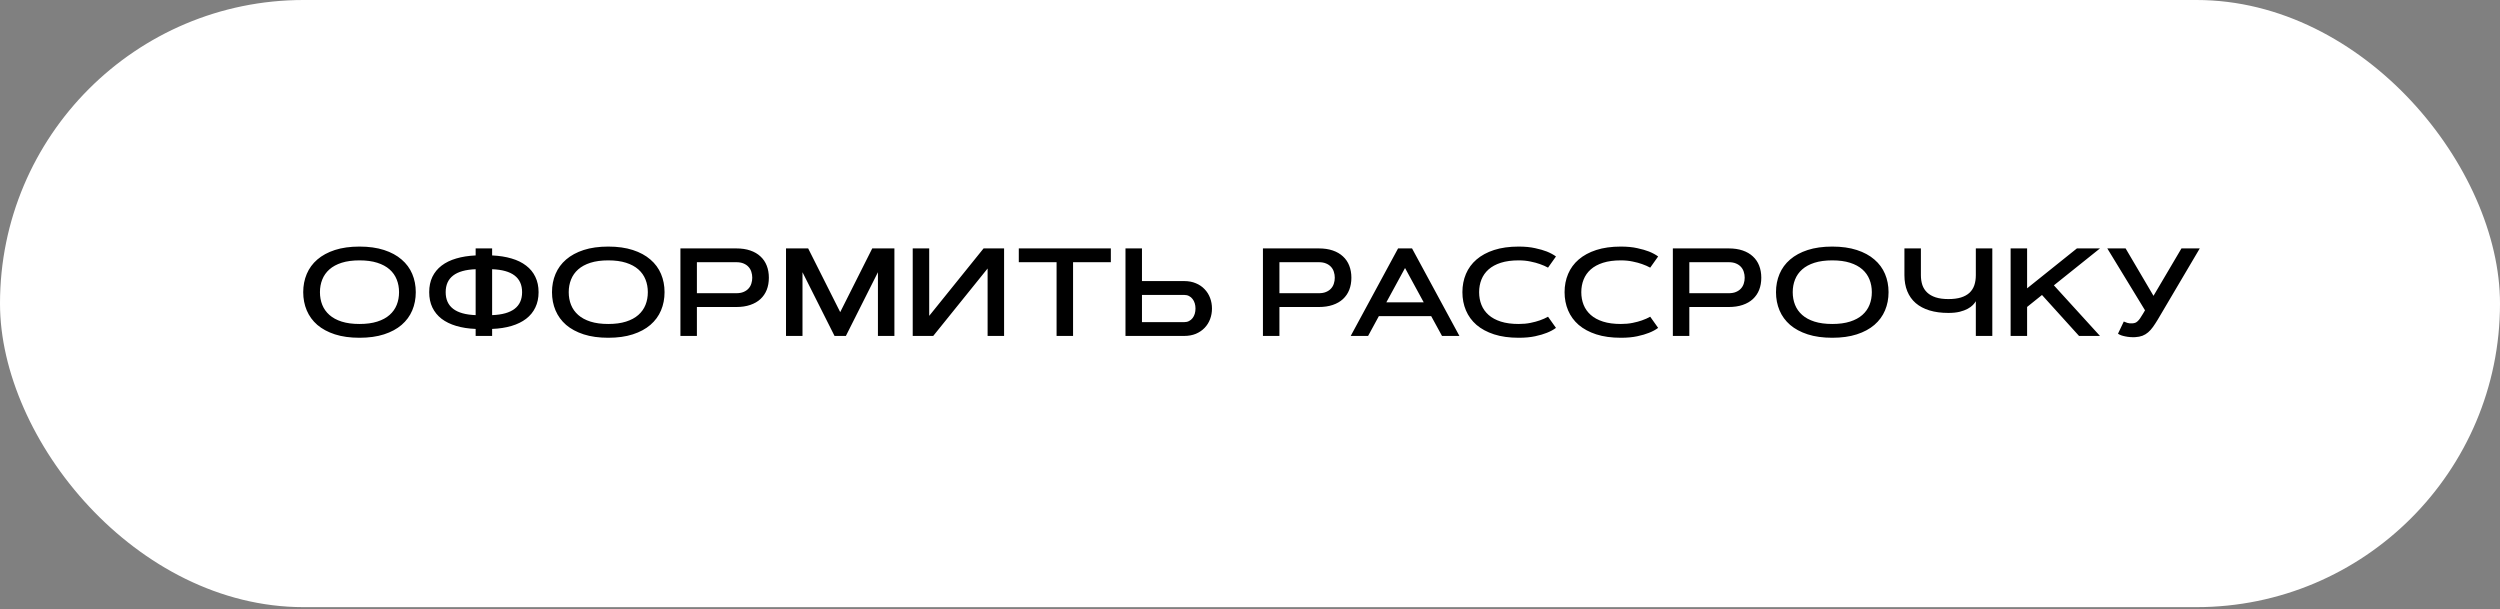
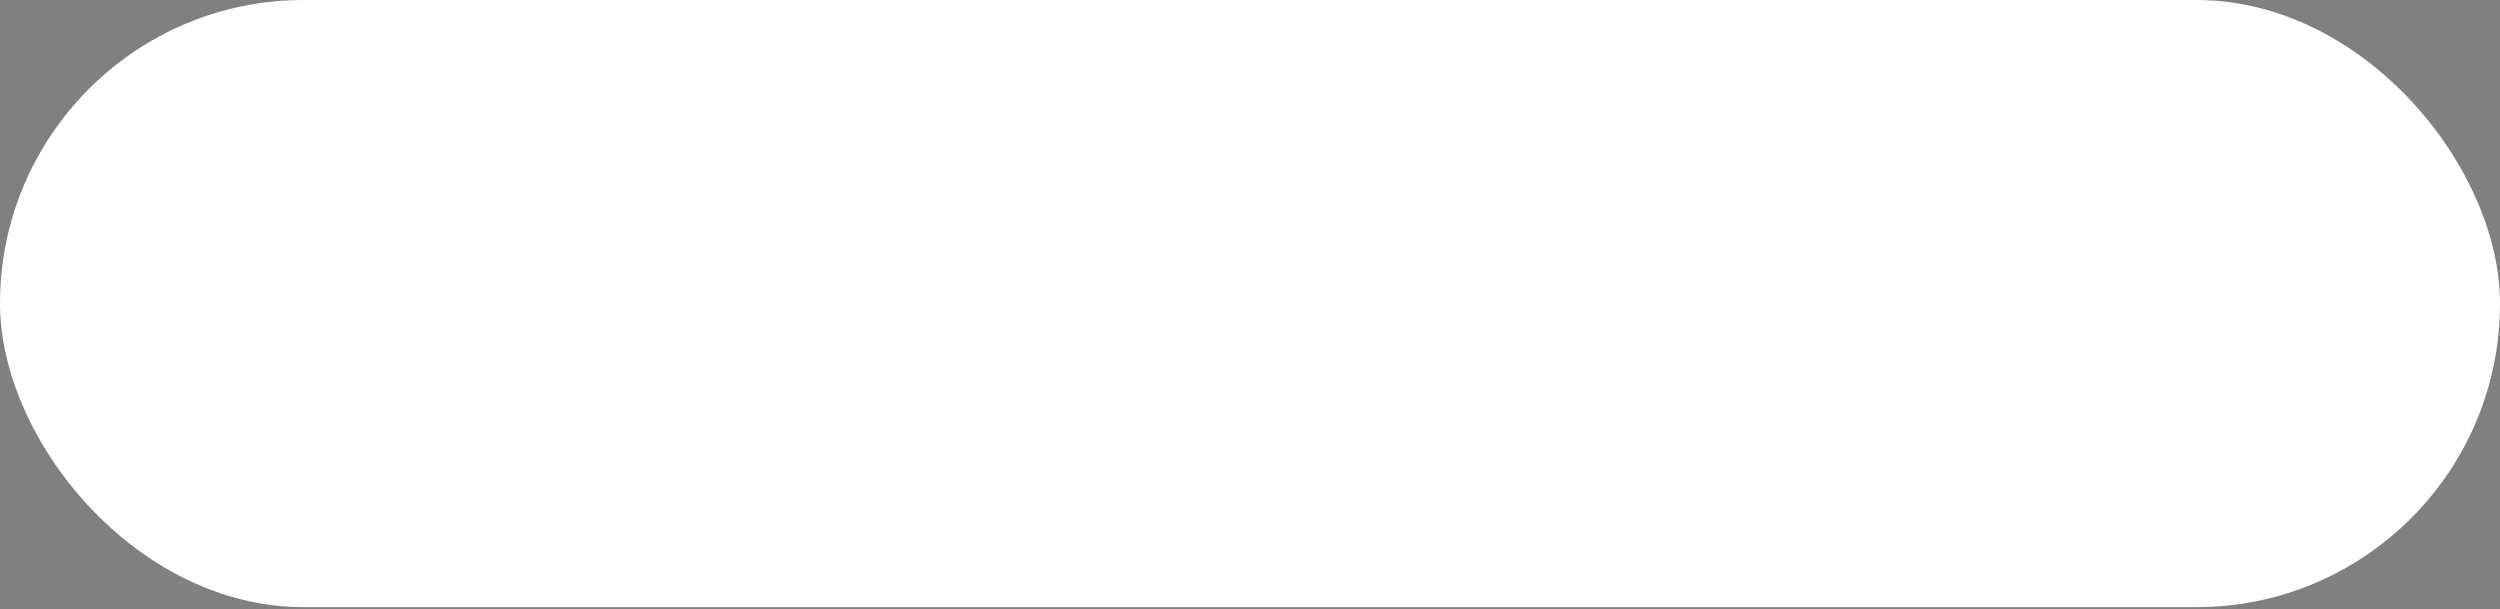
<svg xmlns="http://www.w3.org/2000/svg" width="320" height="78" viewBox="0 0 320 78" fill="none">
  <rect x="0" y="0" width="320" height="78" fill="#808080" stroke="none" />
  <rect width="320" height="77.714" rx="38.857" fill="white" />
-   <path d="M46.016 43.234C44.818 43.234 43.768 43.089 42.867 42.797C41.971 42.505 41.221 42.102 40.617 41.586C40.018 41.065 39.568 40.448 39.266 39.734C38.964 39.021 38.812 38.242 38.812 37.398C38.812 36.555 38.964 35.776 39.266 35.062C39.568 34.349 40.018 33.734 40.617 33.219C41.221 32.698 41.971 32.292 42.867 32C43.768 31.708 44.818 31.562 46.016 31.562C47.208 31.562 48.255 31.708 49.156 32C50.057 32.292 50.807 32.698 51.406 33.219C52.01 33.734 52.464 34.349 52.766 35.062C53.068 35.776 53.219 36.555 53.219 37.398C53.219 38.242 53.068 39.021 52.766 39.734C52.464 40.448 52.01 41.065 51.406 41.586C50.807 42.102 50.057 42.505 49.156 42.797C48.255 43.089 47.208 43.234 46.016 43.234ZM46.016 41.469C46.896 41.469 47.654 41.367 48.289 41.164C48.93 40.961 49.456 40.677 49.867 40.312C50.279 39.948 50.583 39.518 50.781 39.023C50.979 38.529 51.078 37.987 51.078 37.398C51.078 36.815 50.979 36.276 50.781 35.781C50.583 35.281 50.279 34.849 49.867 34.484C49.456 34.12 48.93 33.836 48.289 33.633C47.654 33.43 46.896 33.328 46.016 33.328C45.135 33.328 44.375 33.43 43.734 33.633C43.099 33.836 42.575 34.12 42.164 34.484C41.753 34.849 41.448 35.281 41.25 35.781C41.052 36.276 40.953 36.815 40.953 37.398C40.953 37.987 41.052 38.529 41.25 39.023C41.448 39.518 41.753 39.948 42.164 40.312C42.575 40.677 43.099 40.961 43.734 41.164C44.375 41.367 45.135 41.469 46.016 41.469ZM62.992 43H60.883V42.102C59.961 42.065 59.133 41.938 58.398 41.719C57.664 41.5 57.039 41.195 56.523 40.805C56.013 40.409 55.62 39.927 55.344 39.359C55.073 38.792 54.938 38.138 54.938 37.398C54.938 36.659 55.073 36.005 55.344 35.438C55.62 34.87 56.013 34.391 56.523 34C57.039 33.604 57.664 33.3 58.398 33.086C59.133 32.867 59.961 32.737 60.883 32.695V31.797H62.992V32.695C63.914 32.737 64.742 32.867 65.477 33.086C66.211 33.3 66.833 33.604 67.344 34C67.859 34.391 68.253 34.87 68.523 35.438C68.799 36.005 68.938 36.659 68.938 37.398C68.938 38.138 68.799 38.792 68.523 39.359C68.253 39.927 67.859 40.409 67.344 40.805C66.833 41.195 66.211 41.5 65.477 41.719C64.742 41.938 63.914 42.065 62.992 42.102V43ZM62.992 40.336C65.549 40.242 66.828 39.263 66.828 37.398C66.828 35.534 65.549 34.555 62.992 34.461V40.336ZM60.883 34.461C58.325 34.555 57.047 35.534 57.047 37.398C57.047 39.263 58.325 40.242 60.883 40.336V34.461ZM77.859 43.234C76.662 43.234 75.612 43.089 74.711 42.797C73.815 42.505 73.065 42.102 72.461 41.586C71.862 41.065 71.412 40.448 71.109 39.734C70.807 39.021 70.656 38.242 70.656 37.398C70.656 36.555 70.807 35.776 71.109 35.062C71.412 34.349 71.862 33.734 72.461 33.219C73.065 32.698 73.815 32.292 74.711 32C75.612 31.708 76.662 31.562 77.859 31.562C79.052 31.562 80.099 31.708 81 32C81.901 32.292 82.651 32.698 83.25 33.219C83.854 33.734 84.307 34.349 84.609 35.062C84.912 35.776 85.062 36.555 85.062 37.398C85.062 38.242 84.912 39.021 84.609 39.734C84.307 40.448 83.854 41.065 83.25 41.586C82.651 42.102 81.901 42.505 81 42.797C80.099 43.089 79.052 43.234 77.859 43.234ZM77.859 41.469C78.74 41.469 79.497 41.367 80.133 41.164C80.773 40.961 81.299 40.677 81.711 40.312C82.122 39.948 82.427 39.518 82.625 39.023C82.823 38.529 82.922 37.987 82.922 37.398C82.922 36.815 82.823 36.276 82.625 35.781C82.427 35.281 82.122 34.849 81.711 34.484C81.299 34.12 80.773 33.836 80.133 33.633C79.497 33.43 78.74 33.328 77.859 33.328C76.979 33.328 76.219 33.43 75.578 33.633C74.943 33.836 74.419 34.12 74.008 34.484C73.596 34.849 73.292 35.281 73.094 35.781C72.896 36.276 72.797 36.815 72.797 37.398C72.797 37.987 72.896 38.529 73.094 39.023C73.292 39.518 73.596 39.948 74.008 40.312C74.419 40.677 74.943 40.961 75.578 41.164C76.219 41.367 76.979 41.469 77.859 41.469ZM89.203 33.562V37.531H94.25C94.615 37.531 94.924 37.477 95.18 37.367C95.44 37.258 95.651 37.112 95.812 36.93C95.979 36.747 96.099 36.536 96.172 36.297C96.25 36.057 96.289 35.807 96.289 35.547C96.289 35.286 96.25 35.036 96.172 34.797C96.099 34.557 95.979 34.346 95.812 34.164C95.651 33.982 95.44 33.836 95.18 33.727C94.924 33.617 94.615 33.562 94.25 33.562H89.203ZM87.094 43V31.797H94.25C94.922 31.797 95.516 31.885 96.031 32.062C96.552 32.24 96.987 32.492 97.336 32.82C97.69 33.143 97.958 33.536 98.141 34C98.323 34.464 98.414 34.979 98.414 35.547C98.414 36.12 98.323 36.638 98.141 37.102C97.958 37.56 97.69 37.953 97.336 38.281C96.987 38.604 96.552 38.854 96.031 39.031C95.516 39.208 94.922 39.297 94.25 39.297H89.203V43H87.094ZM107.547 39.953L111.648 31.797H114.484V43H112.375V34.844L108.273 43H106.82L102.719 34.844V43H100.609V31.797H103.445L107.547 39.953ZM128.523 43H126.414V34.367L119.453 43H116.828V31.797H118.938V40.43L125.898 31.797H128.523V43ZM142.188 31.797V33.562H137.352V43H135.242V33.562H130.406V31.797H142.188ZM146.172 31.797V35.977H151.57C152.128 35.977 152.628 36.07 153.07 36.258C153.513 36.44 153.885 36.693 154.188 37.016C154.495 37.333 154.729 37.706 154.891 38.133C155.052 38.56 155.133 39.013 155.133 39.492C155.133 39.971 155.052 40.425 154.891 40.852C154.729 41.279 154.495 41.651 154.188 41.969C153.885 42.286 153.513 42.539 153.07 42.727C152.628 42.909 152.128 43 151.57 43H144.062V31.797H146.172ZM151.57 41.234C151.81 41.234 152.018 41.188 152.195 41.094C152.378 41 152.529 40.875 152.648 40.719C152.773 40.557 152.867 40.372 152.93 40.164C152.992 39.95 153.023 39.727 153.023 39.492C153.023 39.258 152.992 39.036 152.93 38.828C152.867 38.615 152.773 38.43 152.648 38.273C152.529 38.112 152.378 37.984 152.195 37.891C152.018 37.797 151.81 37.75 151.57 37.75H146.172V41.234H151.57ZM163.766 33.562V37.531H168.812C169.177 37.531 169.487 37.477 169.742 37.367C170.003 37.258 170.214 37.112 170.375 36.93C170.542 36.747 170.661 36.536 170.734 36.297C170.812 36.057 170.852 35.807 170.852 35.547C170.852 35.286 170.812 35.036 170.734 34.797C170.661 34.557 170.542 34.346 170.375 34.164C170.214 33.982 170.003 33.836 169.742 33.727C169.487 33.617 169.177 33.562 168.812 33.562H163.766ZM161.656 43V31.797H168.812C169.484 31.797 170.078 31.885 170.594 32.062C171.115 32.24 171.549 32.492 171.898 32.82C172.253 33.143 172.521 33.536 172.703 34C172.885 34.464 172.977 34.979 172.977 35.547C172.977 36.12 172.885 36.638 172.703 37.102C172.521 37.56 172.253 37.953 171.898 38.281C171.549 38.604 171.115 38.854 170.594 39.031C170.078 39.208 169.484 39.297 168.812 39.297H163.766V43H161.656ZM183.195 40.469H176.492L175.117 43H172.891L178.953 31.797H180.742L186.805 43H184.578L183.195 40.469ZM177.453 38.695H182.234L179.844 34.305L177.453 38.695ZM189.328 37.398C189.328 37.987 189.427 38.529 189.625 39.023C189.823 39.518 190.128 39.948 190.539 40.312C190.951 40.677 191.474 40.961 192.109 41.164C192.75 41.367 193.51 41.469 194.391 41.469C194.943 41.469 195.448 41.422 195.906 41.328C196.365 41.234 196.76 41.128 197.094 41.008C197.484 40.872 197.836 40.716 198.148 40.539L199.164 41.969C198.846 42.208 198.456 42.419 197.992 42.602C197.596 42.763 197.099 42.909 196.5 43.039C195.906 43.169 195.203 43.234 194.391 43.234C193.193 43.234 192.143 43.089 191.242 42.797C190.346 42.505 189.596 42.102 188.992 41.586C188.393 41.065 187.943 40.448 187.641 39.734C187.339 39.021 187.188 38.242 187.188 37.398C187.188 36.555 187.339 35.776 187.641 35.062C187.943 34.349 188.393 33.734 188.992 33.219C189.596 32.698 190.346 32.292 191.242 32C192.143 31.708 193.193 31.562 194.391 31.562C195.198 31.562 195.901 31.63 196.5 31.766C197.099 31.896 197.596 32.039 197.992 32.195C198.456 32.383 198.846 32.594 199.164 32.828L198.148 34.258C197.836 34.086 197.484 33.932 197.094 33.797C196.76 33.677 196.365 33.57 195.906 33.477C195.448 33.378 194.943 33.328 194.391 33.328C193.51 33.328 192.75 33.43 192.109 33.633C191.474 33.836 190.951 34.12 190.539 34.484C190.128 34.849 189.823 35.281 189.625 35.781C189.427 36.276 189.328 36.815 189.328 37.398ZM202.406 37.398C202.406 37.987 202.505 38.529 202.703 39.023C202.901 39.518 203.206 39.948 203.617 40.312C204.029 40.677 204.552 40.961 205.188 41.164C205.828 41.367 206.589 41.469 207.469 41.469C208.021 41.469 208.526 41.422 208.984 41.328C209.443 41.234 209.839 41.128 210.172 41.008C210.562 40.872 210.914 40.716 211.227 40.539L212.242 41.969C211.924 42.208 211.534 42.419 211.07 42.602C210.674 42.763 210.177 42.909 209.578 43.039C208.984 43.169 208.281 43.234 207.469 43.234C206.271 43.234 205.221 43.089 204.32 42.797C203.424 42.505 202.674 42.102 202.07 41.586C201.471 41.065 201.021 40.448 200.719 39.734C200.417 39.021 200.266 38.242 200.266 37.398C200.266 36.555 200.417 35.776 200.719 35.062C201.021 34.349 201.471 33.734 202.07 33.219C202.674 32.698 203.424 32.292 204.32 32C205.221 31.708 206.271 31.562 207.469 31.562C208.276 31.562 208.979 31.63 209.578 31.766C210.177 31.896 210.674 32.039 211.07 32.195C211.534 32.383 211.924 32.594 212.242 32.828L211.227 34.258C210.914 34.086 210.562 33.932 210.172 33.797C209.839 33.677 209.443 33.57 208.984 33.477C208.526 33.378 208.021 33.328 207.469 33.328C206.589 33.328 205.828 33.43 205.188 33.633C204.552 33.836 204.029 34.12 203.617 34.484C203.206 34.849 202.901 35.281 202.703 35.781C202.505 36.276 202.406 36.815 202.406 37.398ZM216.234 33.562V37.531H221.281C221.646 37.531 221.956 37.477 222.211 37.367C222.471 37.258 222.682 37.112 222.844 36.93C223.01 36.747 223.13 36.536 223.203 36.297C223.281 36.057 223.32 35.807 223.32 35.547C223.32 35.286 223.281 35.036 223.203 34.797C223.13 34.557 223.01 34.346 222.844 34.164C222.682 33.982 222.471 33.836 222.211 33.727C221.956 33.617 221.646 33.562 221.281 33.562H216.234ZM214.125 43V31.797H221.281C221.953 31.797 222.547 31.885 223.062 32.062C223.583 32.24 224.018 32.492 224.367 32.82C224.721 33.143 224.99 33.536 225.172 34C225.354 34.464 225.445 34.979 225.445 35.547C225.445 36.12 225.354 36.638 225.172 37.102C224.99 37.56 224.721 37.953 224.367 38.281C224.018 38.604 223.583 38.854 223.062 39.031C222.547 39.208 221.953 39.297 221.281 39.297H216.234V43H214.125ZM234.531 43.234C233.333 43.234 232.284 43.089 231.383 42.797C230.487 42.505 229.737 42.102 229.133 41.586C228.534 41.065 228.083 40.448 227.781 39.734C227.479 39.021 227.328 38.242 227.328 37.398C227.328 36.555 227.479 35.776 227.781 35.062C228.083 34.349 228.534 33.734 229.133 33.219C229.737 32.698 230.487 32.292 231.383 32C232.284 31.708 233.333 31.562 234.531 31.562C235.724 31.562 236.771 31.708 237.672 32C238.573 32.292 239.323 32.698 239.922 33.219C240.526 33.734 240.979 34.349 241.281 35.062C241.583 35.776 241.734 36.555 241.734 37.398C241.734 38.242 241.583 39.021 241.281 39.734C240.979 40.448 240.526 41.065 239.922 41.586C239.323 42.102 238.573 42.505 237.672 42.797C236.771 43.089 235.724 43.234 234.531 43.234ZM234.531 41.469C235.411 41.469 236.169 41.367 236.805 41.164C237.445 40.961 237.971 40.677 238.383 40.312C238.794 39.948 239.099 39.518 239.297 39.023C239.495 38.529 239.594 37.987 239.594 37.398C239.594 36.815 239.495 36.276 239.297 35.781C239.099 35.281 238.794 34.849 238.383 34.484C237.971 34.12 237.445 33.836 236.805 33.633C236.169 33.43 235.411 33.328 234.531 33.328C233.651 33.328 232.891 33.43 232.25 33.633C231.615 33.836 231.091 34.12 230.68 34.484C230.268 34.849 229.964 35.281 229.766 35.781C229.568 36.276 229.469 36.815 229.469 37.398C229.469 37.987 229.568 38.529 229.766 39.023C229.964 39.518 230.268 39.948 230.68 40.312C231.091 40.677 231.615 40.961 232.25 41.164C232.891 41.367 233.651 41.469 234.531 41.469ZM255.016 43H252.906V38.555C252.823 38.7 252.698 38.862 252.531 39.039C252.365 39.211 252.143 39.372 251.867 39.523C251.591 39.675 251.25 39.802 250.844 39.906C250.438 40.005 249.953 40.055 249.391 40.055C248.484 40.055 247.68 39.948 246.977 39.734C246.279 39.521 245.69 39.208 245.211 38.797C244.737 38.385 244.378 37.88 244.133 37.281C243.888 36.682 243.766 35.995 243.766 35.219V31.797H245.875V35.219C245.875 35.682 245.938 36.104 246.062 36.484C246.193 36.859 246.398 37.18 246.68 37.445C246.961 37.711 247.323 37.917 247.766 38.062C248.214 38.208 248.755 38.281 249.391 38.281C250.021 38.281 250.557 38.214 251 38.078C251.448 37.938 251.812 37.737 252.094 37.477C252.375 37.211 252.581 36.891 252.711 36.516C252.841 36.135 252.906 35.703 252.906 35.219V31.797H255.016V43ZM265.844 31.797H268.797L262.898 36.523L268.797 43H266.117L261.375 37.758L259.469 39.289V43H257.359V31.797H259.469V36.906L265.844 31.797ZM276.195 40.906C275.982 41.26 275.776 41.575 275.578 41.852C275.385 42.122 275.18 42.352 274.961 42.539C274.742 42.727 274.5 42.872 274.234 42.977C273.969 43.075 273.661 43.135 273.312 43.156C273.099 43.167 272.885 43.164 272.672 43.148C272.458 43.133 272.253 43.104 272.055 43.062C271.862 43.026 271.682 42.979 271.516 42.922C271.354 42.859 271.216 42.792 271.102 42.719L271.844 41.156C271.969 41.214 272.12 41.271 272.297 41.328C272.479 41.385 272.69 41.406 272.93 41.391C273.07 41.38 273.195 41.357 273.305 41.32C273.414 41.279 273.518 41.211 273.617 41.117C273.721 41.023 273.826 40.901 273.93 40.75C274.039 40.594 274.164 40.396 274.305 40.156L274.562 39.719L269.734 31.797H272.078L275.648 37.867L279.227 31.797H281.57L276.195 40.906Z" fill="black" />
</svg>